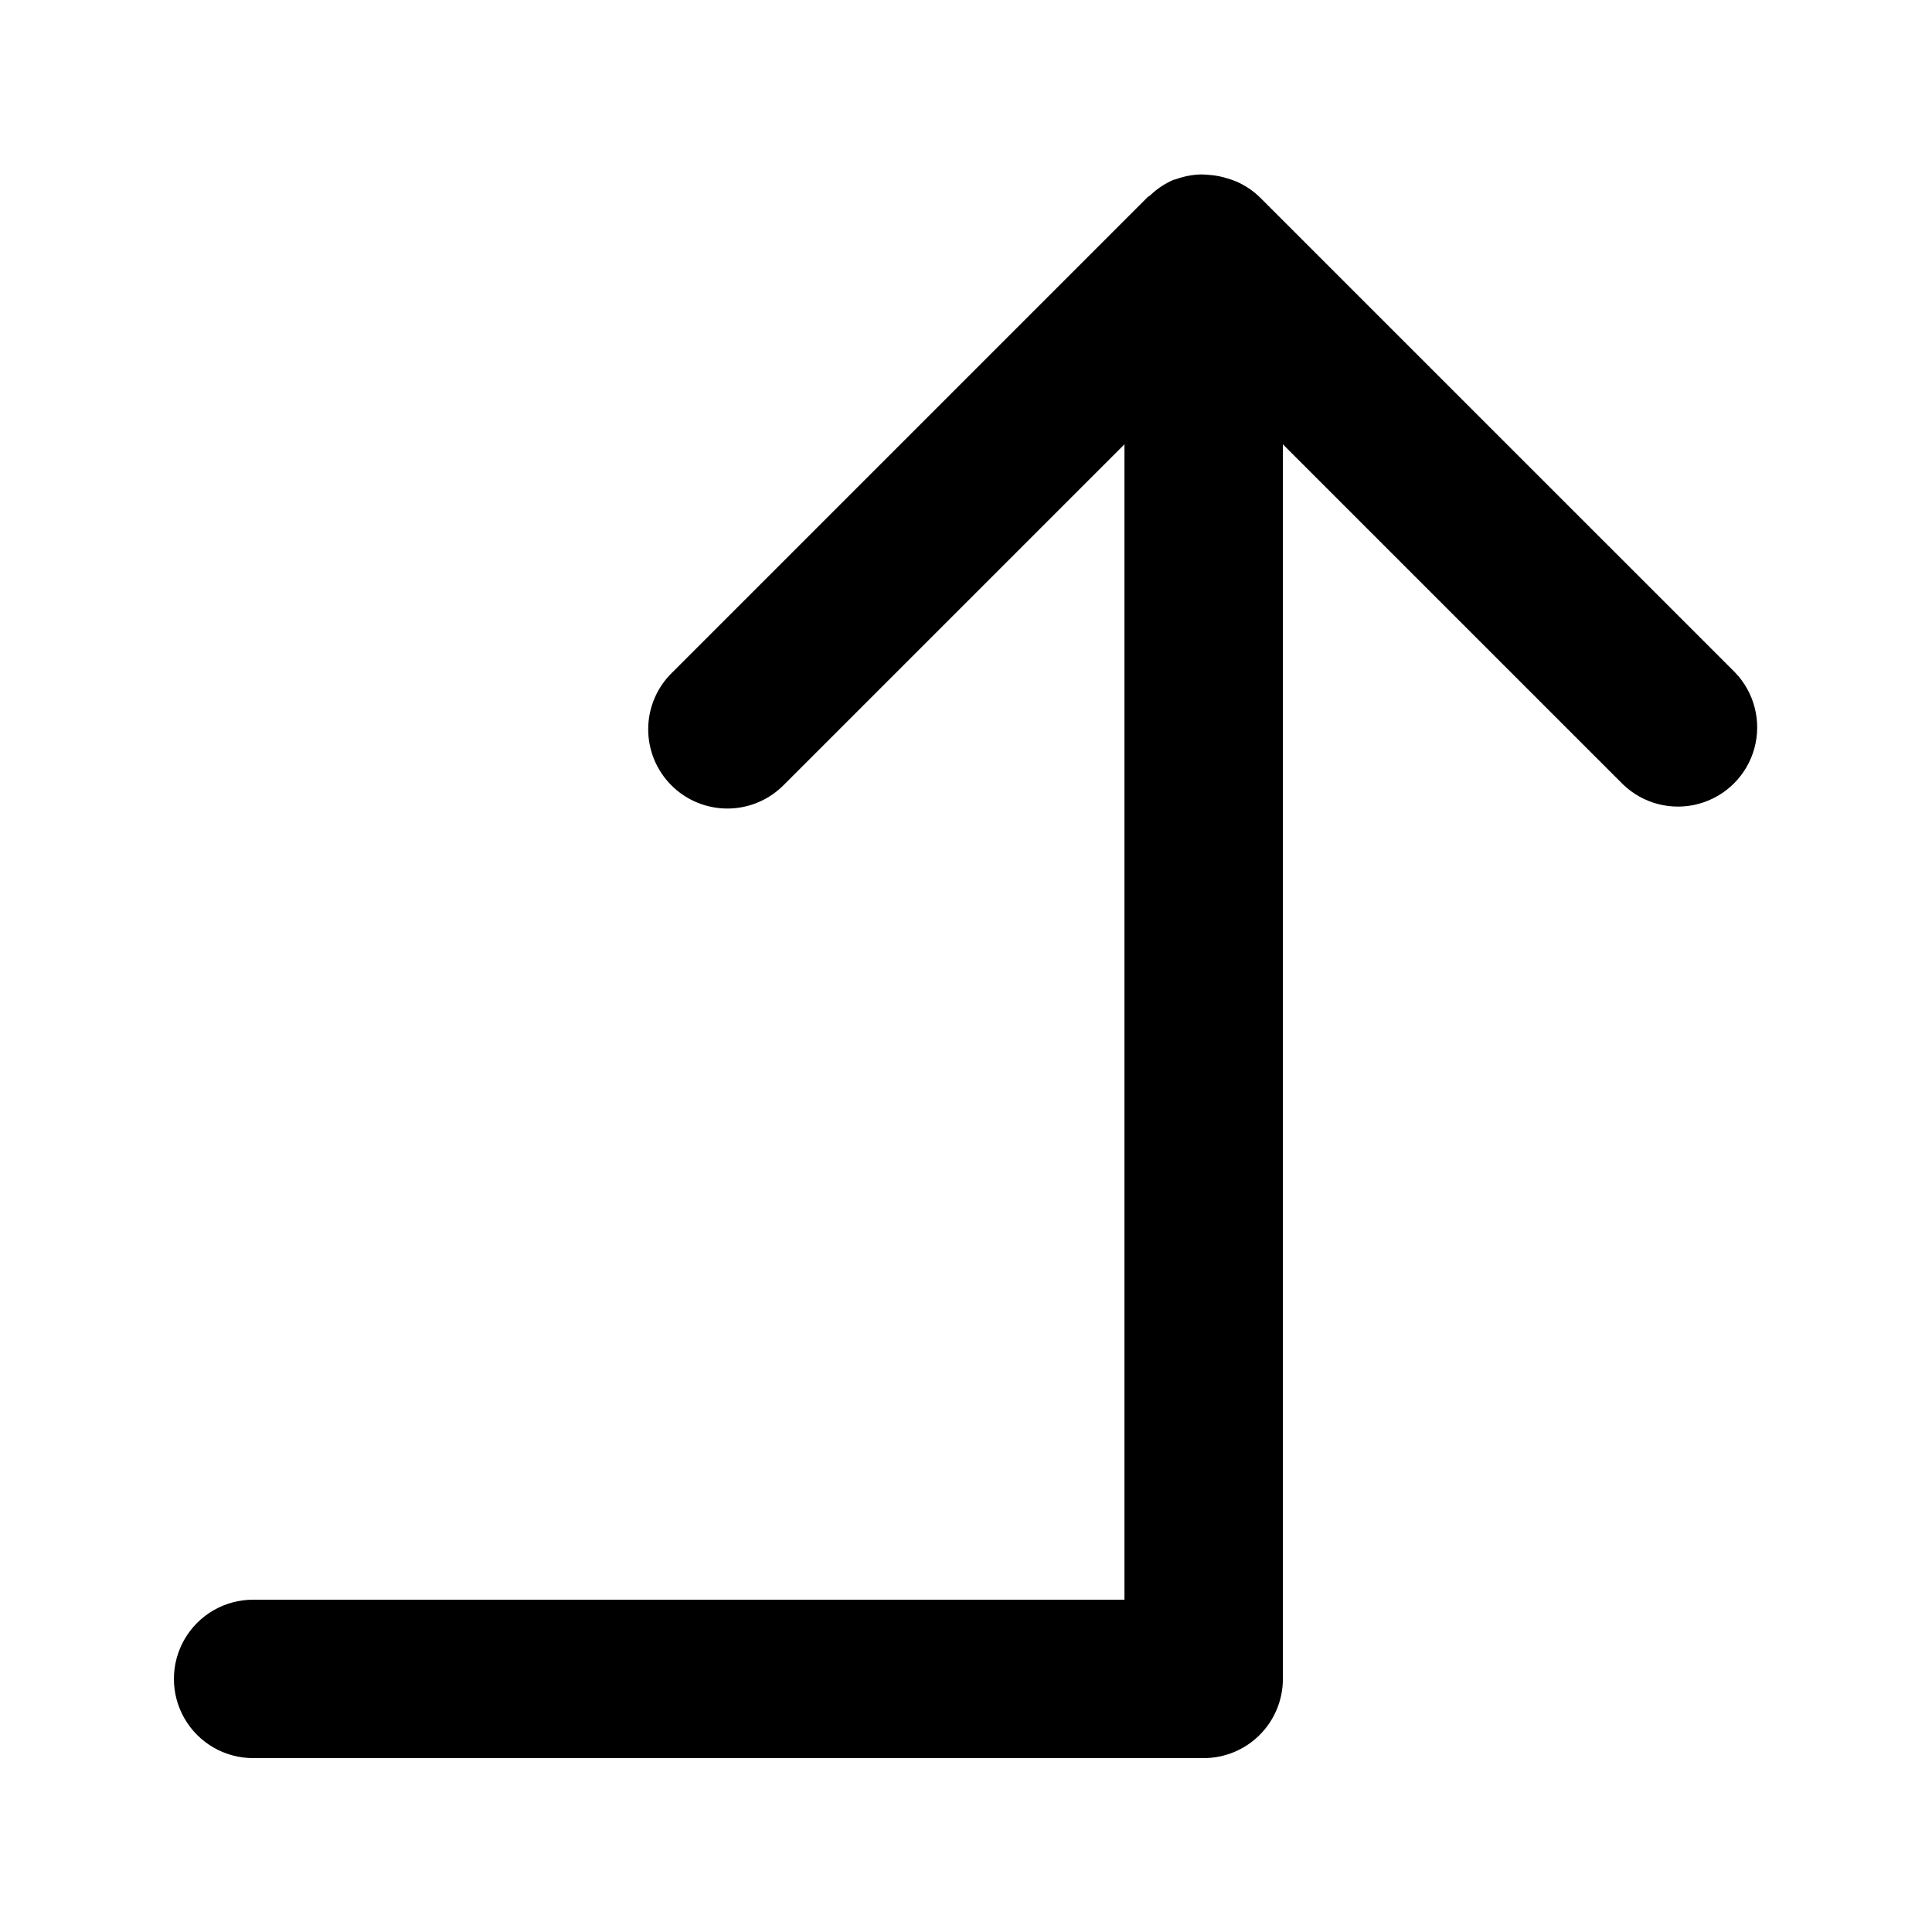
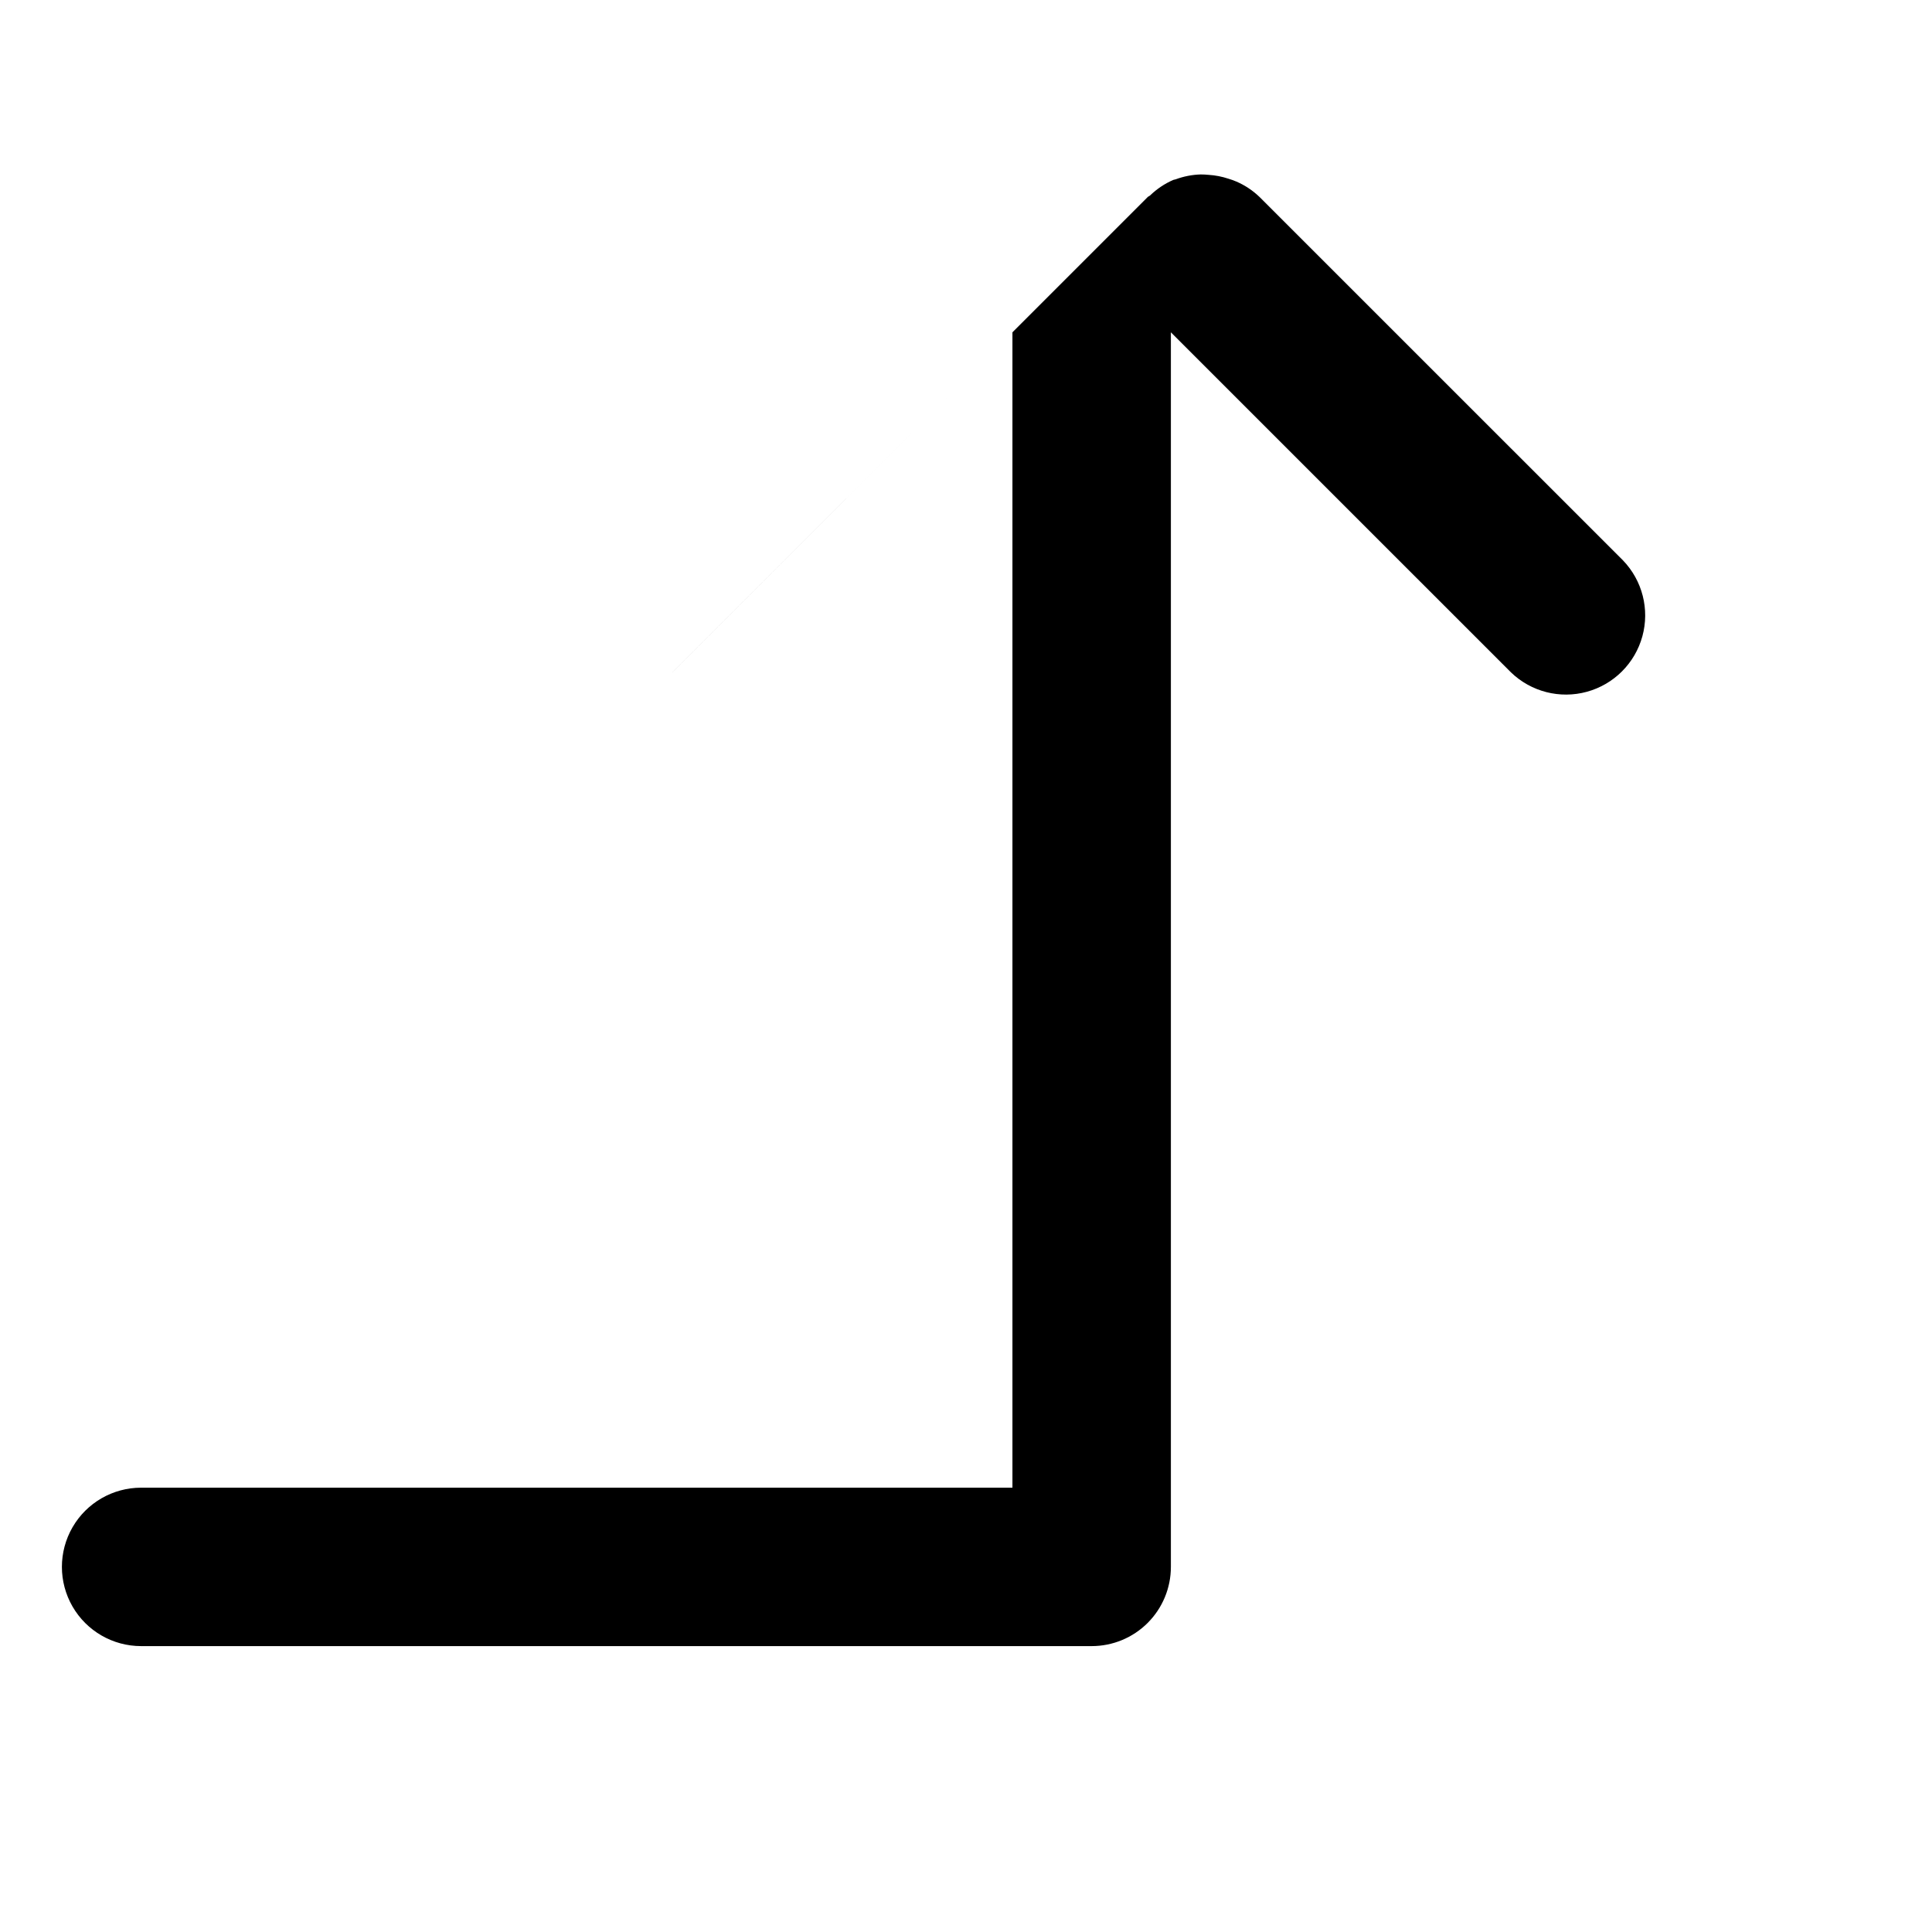
<svg xmlns="http://www.w3.org/2000/svg" fill="#000000" width="800px" height="800px" version="1.1" viewBox="144 144 512 512">
-   <path d="m477.82 196.23c-1.809-1.75-3.922-3.156-6.238-4.144-0.672-0.285-1.359-0.527-2.059-0.734-1.684-0.559-3.43-0.898-5.203-1.012-0.707-0.074-1.422-0.109-2.133-0.109-2.262 0.066-4.492 0.504-6.613 1.289-0.184 0.07-0.379 0.066-0.559 0.137l-0.074 0.02c-2.281 0.992-4.367 2.387-6.156 4.121-0.199 0.184-0.457 0.238-0.648 0.434l-125.95 125.95v-0.004c-4.051 3.914-6.359 9.289-6.406 14.918-0.051 5.629 2.164 11.043 6.148 15.027 3.981 3.981 9.395 6.195 15.023 6.148 5.633-0.051 11.008-2.359 14.918-6.41l90.121-90.117v306.19h-230.91c-7.5 0-14.43 4.004-18.18 10.496-3.75 6.496-3.75 14.5 0 20.992 3.75 6.496 10.68 10.496 18.18 10.496h251.91c5.566 0 10.906-2.211 14.84-6.148 3.938-3.938 6.148-9.273 6.148-14.844v-327.18l90.121 90.117c5.332 5.148 12.984 7.106 20.133 5.144 7.148-1.957 12.734-7.543 14.695-14.691 1.961-7.152 0.004-14.805-5.144-20.137z" />
+   <path d="m477.82 196.23c-1.809-1.75-3.922-3.156-6.238-4.144-0.672-0.285-1.359-0.527-2.059-0.734-1.684-0.559-3.43-0.898-5.203-1.012-0.707-0.074-1.422-0.109-2.133-0.109-2.262 0.066-4.492 0.504-6.613 1.289-0.184 0.07-0.379 0.066-0.559 0.137l-0.074 0.02c-2.281 0.992-4.367 2.387-6.156 4.121-0.199 0.184-0.457 0.238-0.648 0.434l-125.95 125.95v-0.004l90.121-90.117v306.19h-230.91c-7.5 0-14.43 4.004-18.18 10.496-3.75 6.496-3.75 14.5 0 20.992 3.75 6.496 10.68 10.496 18.18 10.496h251.91c5.566 0 10.906-2.211 14.84-6.148 3.938-3.938 6.148-9.273 6.148-14.844v-327.18l90.121 90.117c5.332 5.148 12.984 7.106 20.133 5.144 7.148-1.957 12.734-7.543 14.695-14.691 1.961-7.152 0.004-14.805-5.144-20.137z" />
</svg>